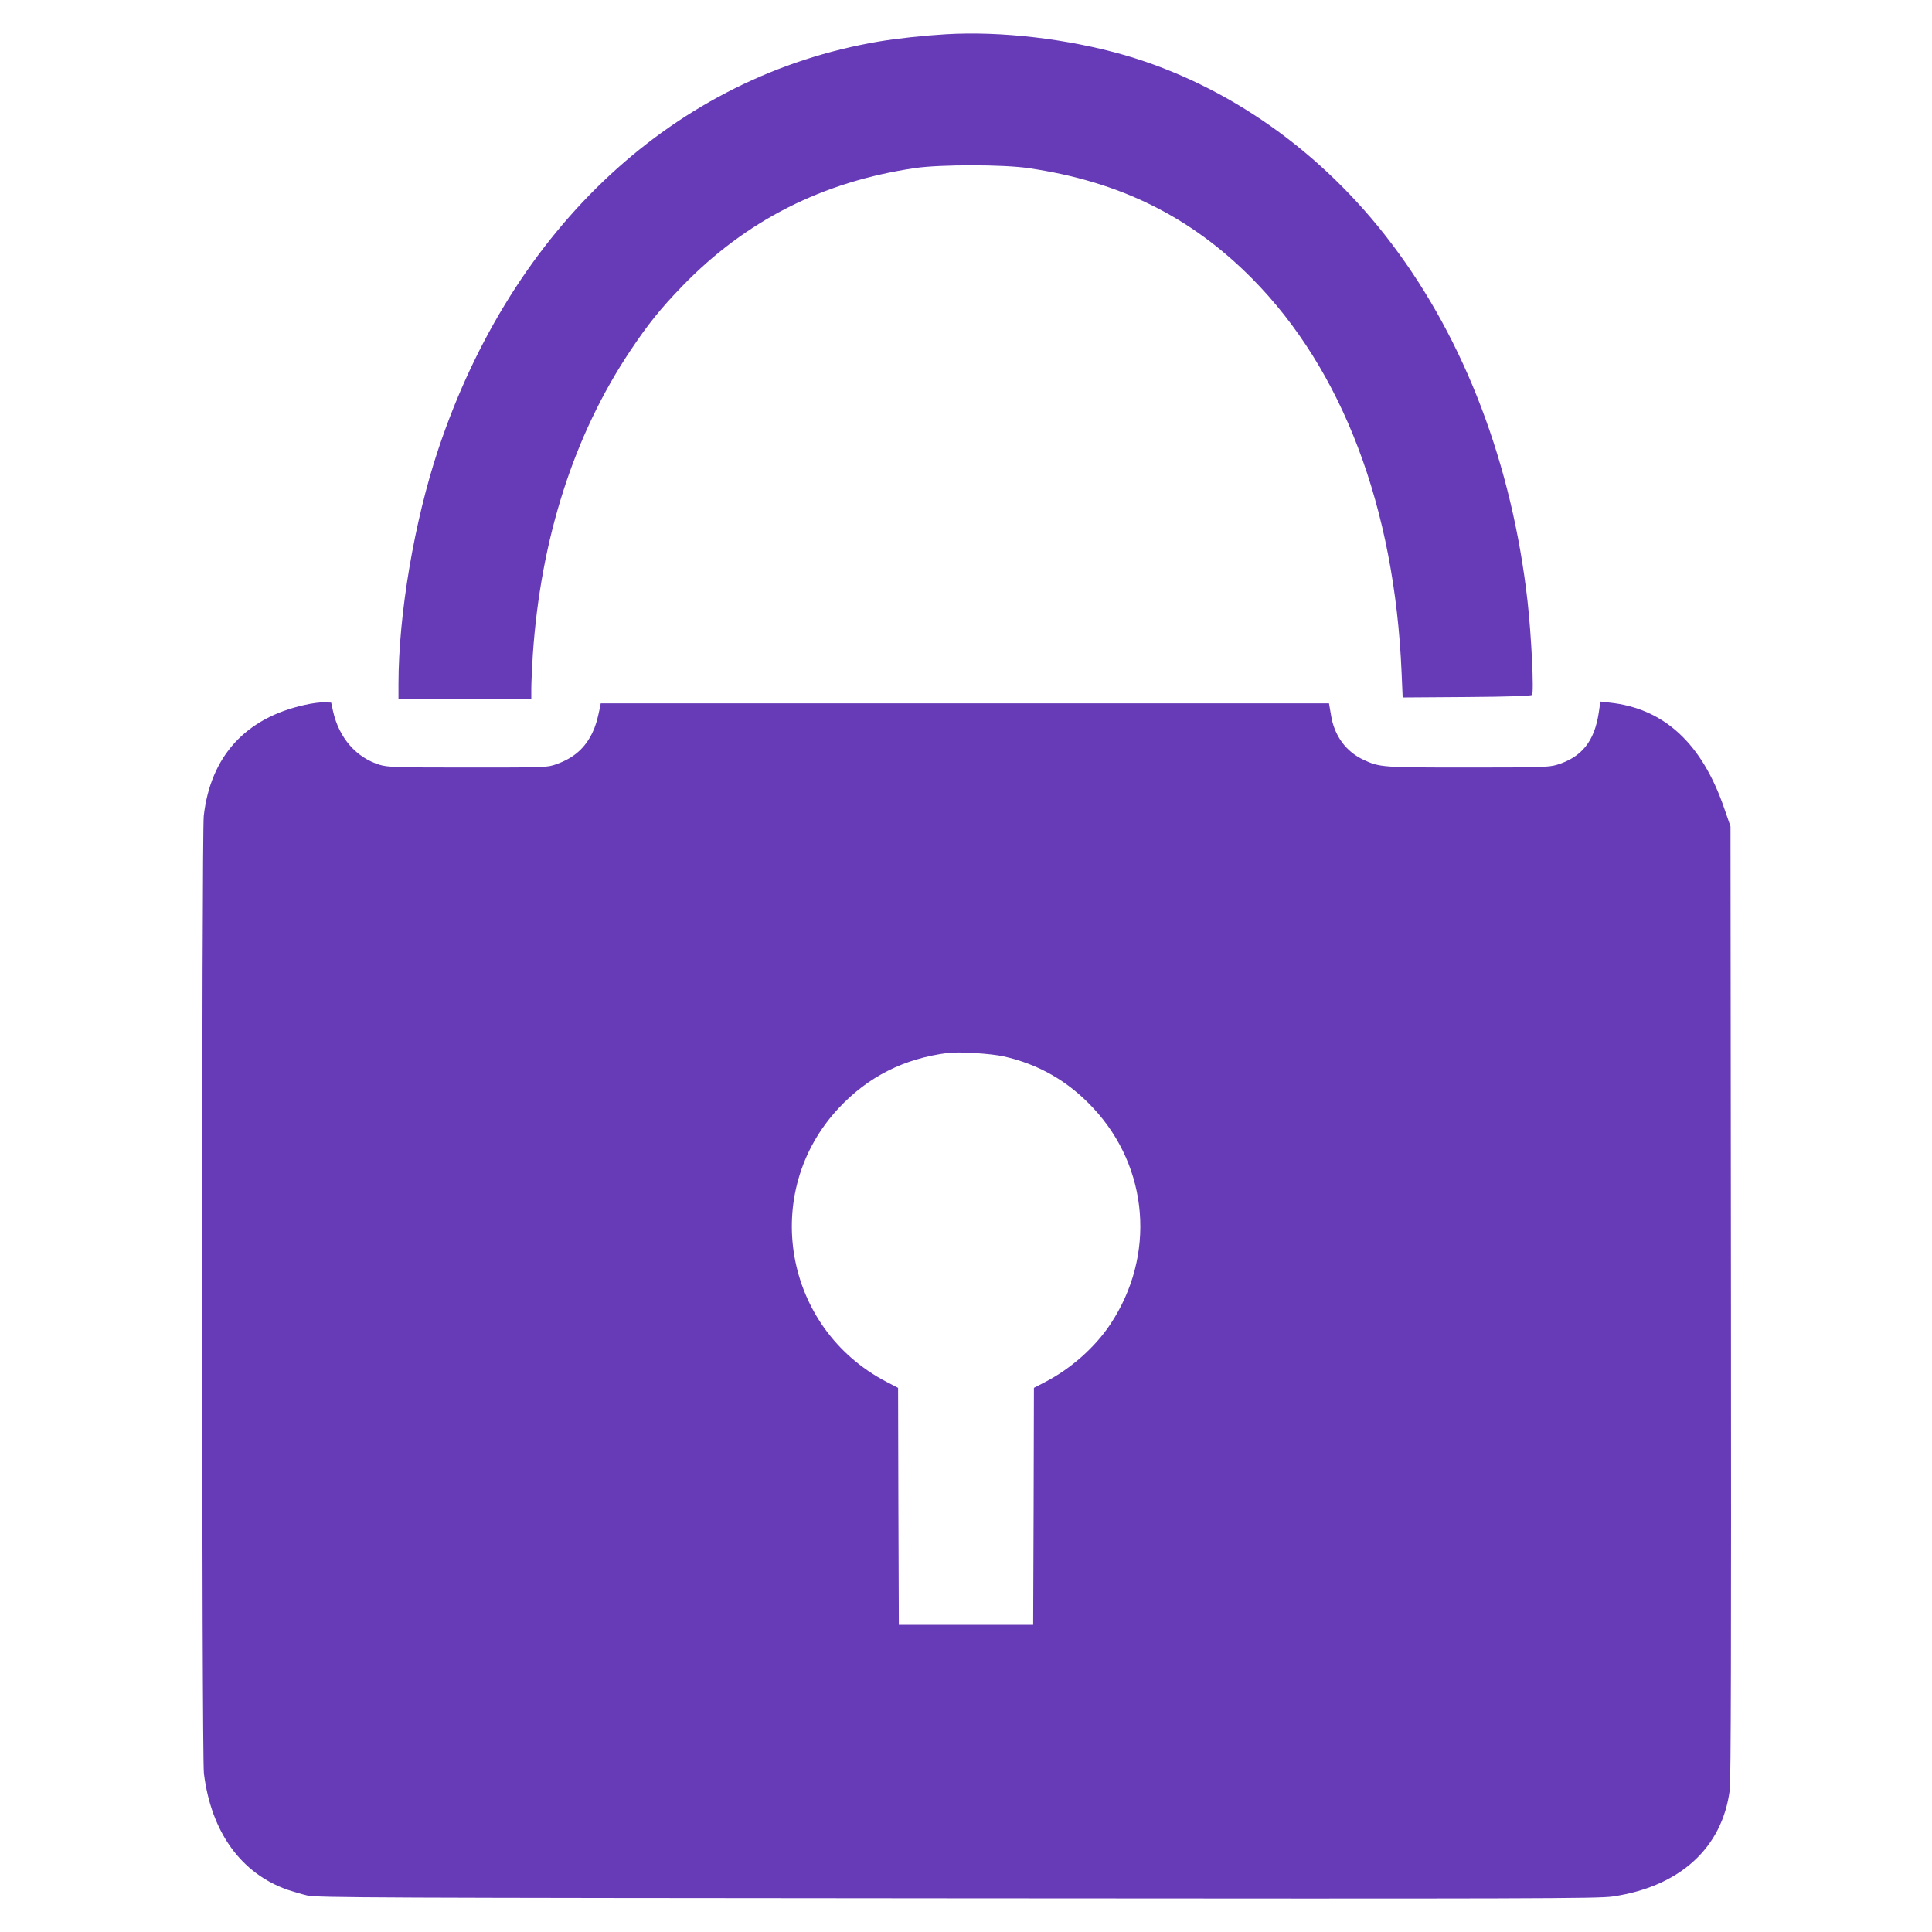
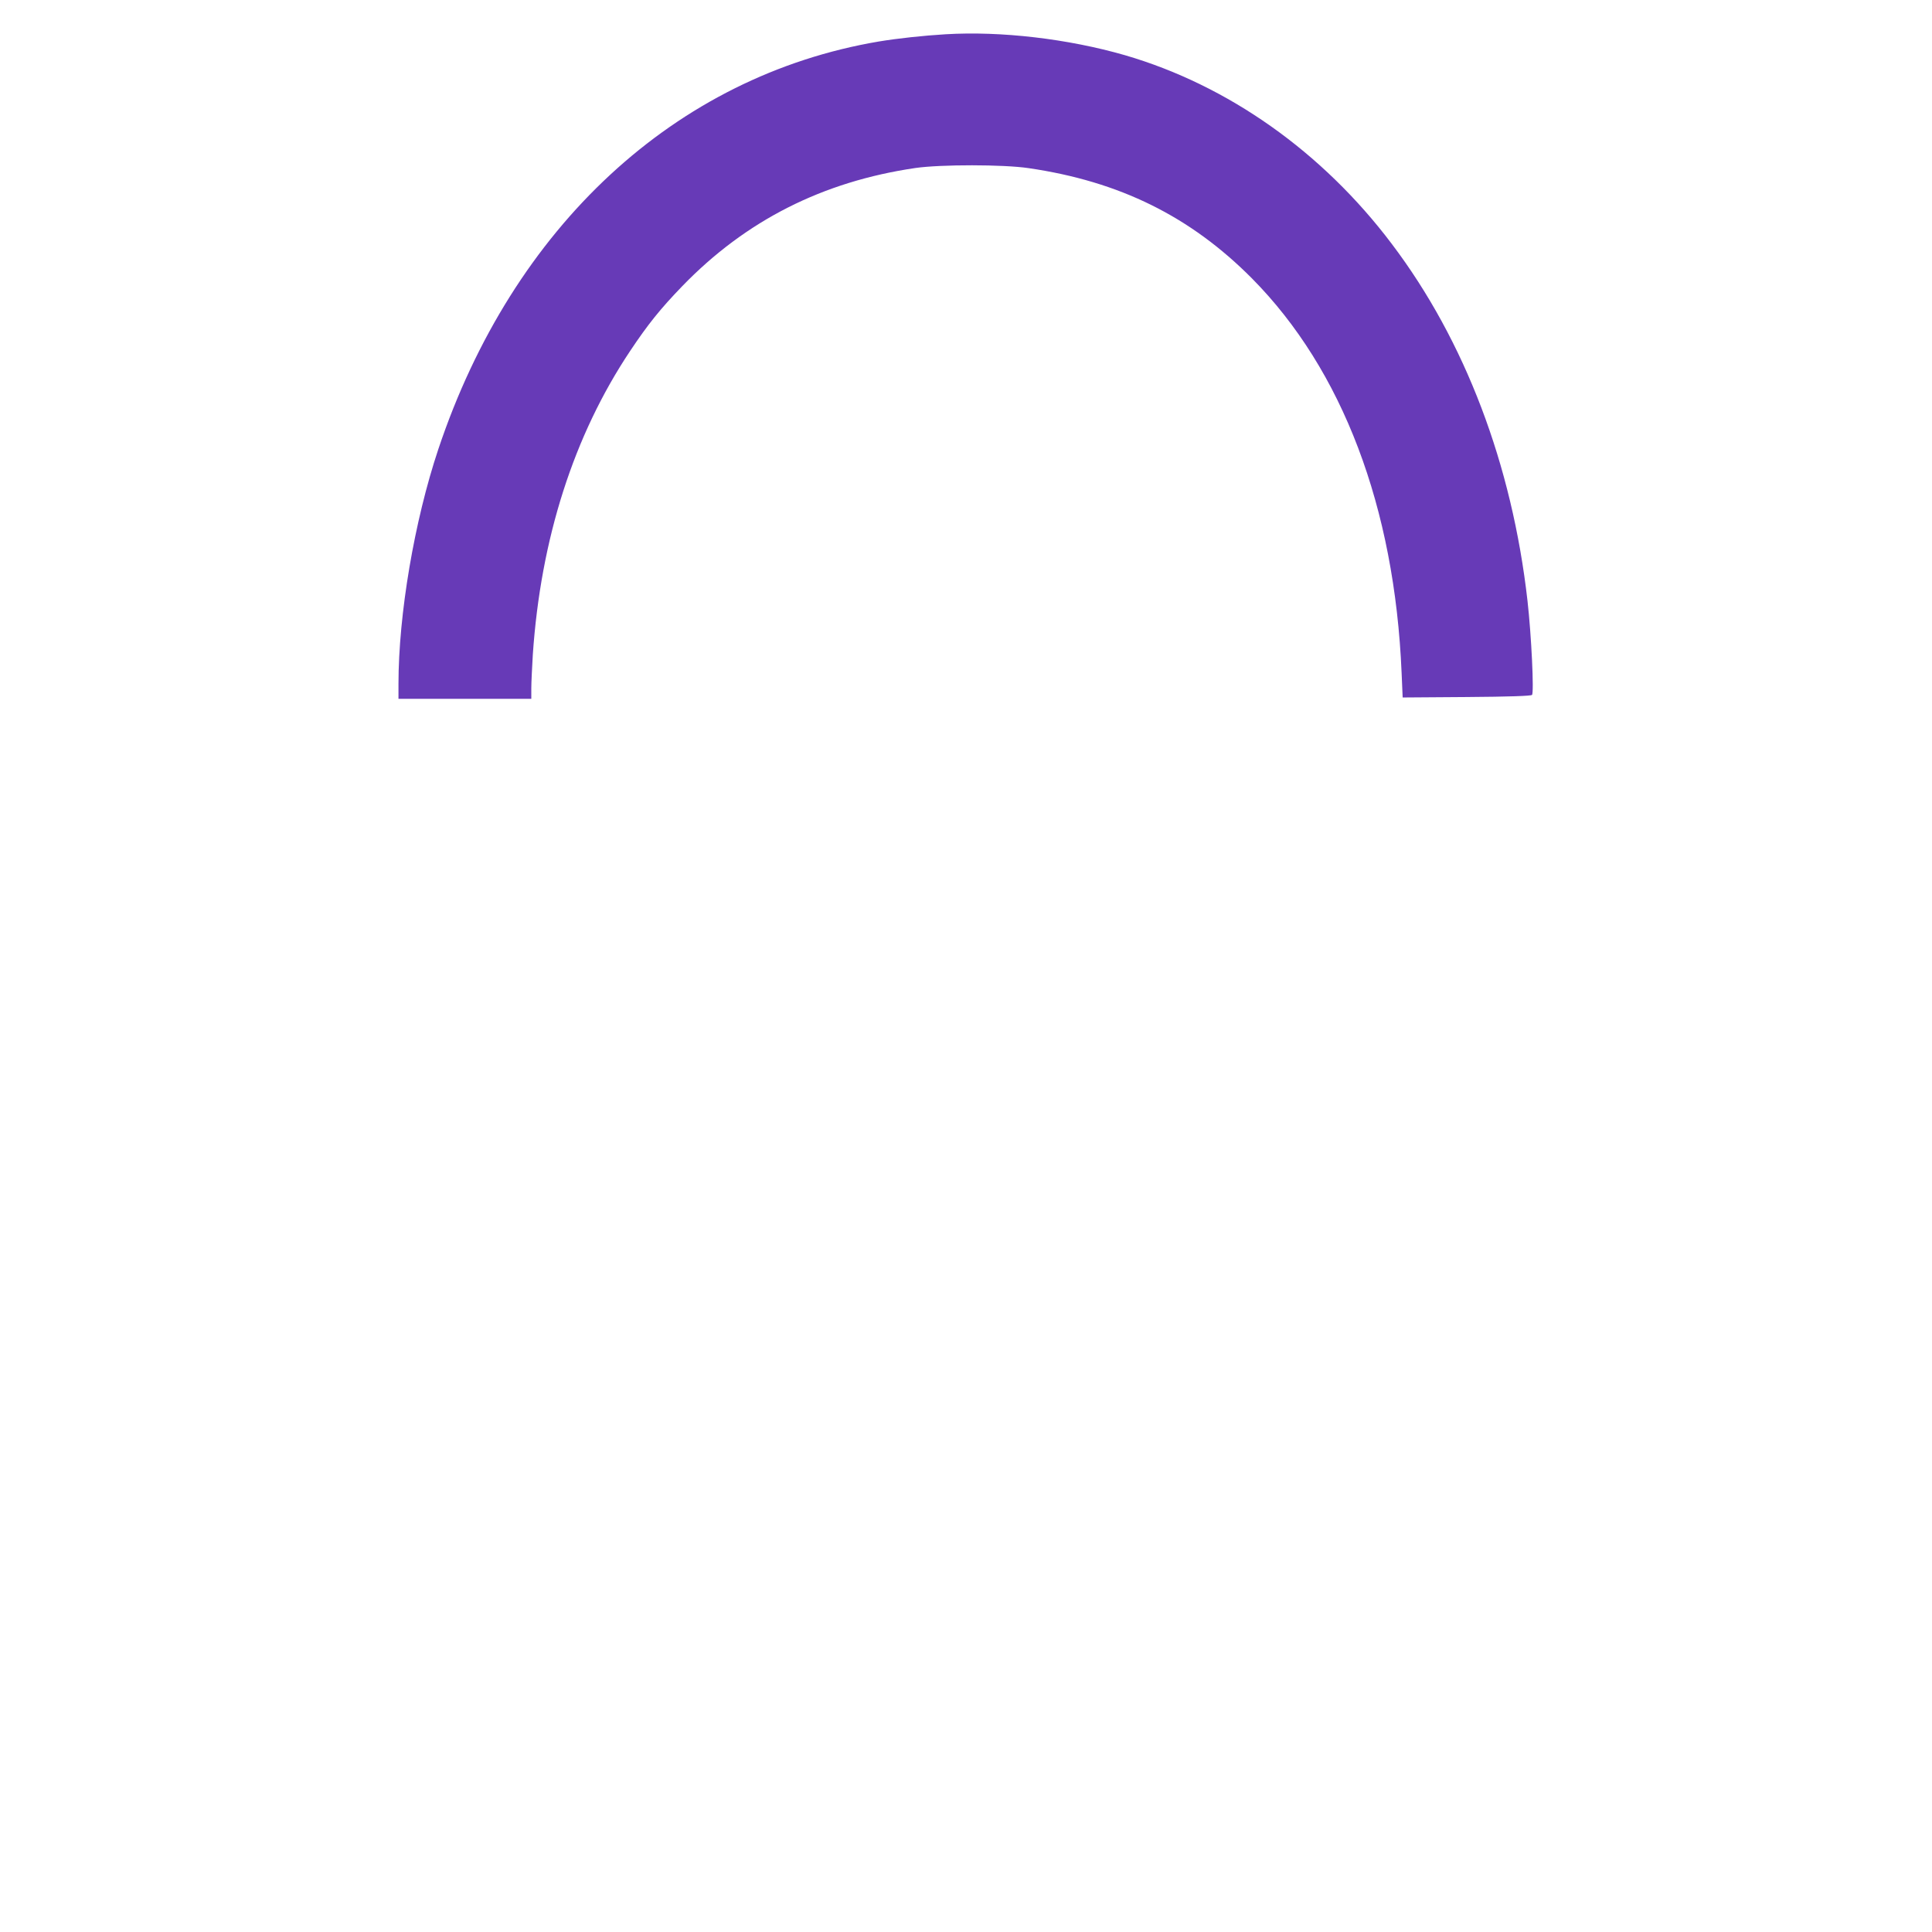
<svg xmlns="http://www.w3.org/2000/svg" version="1.0" width="1280pt" height="1280pt" viewBox="0 0 1280 1280" preserveAspectRatio="xMidYMid meet">
  <g transform="translate(0,1280) scale(0.1,-0.1)" fill="#673ab7" stroke="none">
    <path d="M6265 12573 c-149 -9 -316 -27 -443 -48 -1347 -228 -2425 -1226 -2918 -2701 -159 -476 -264 -1095 -264 -1556 l0 -98 440 0 440 0 0 69 c0 38 5 138 10 223 52 768 271 1453 645 2013 118 177 201 280 345 429 421 435 930 693 1545 783 169 24 582 24 750 -1 603 -88 1072 -320 1480 -731 599 -605 945 -1516 991 -2613 l7 -163 423 3 c281 2 427 7 434 14 14 14 -4 394 -30 624 -102 901 -414 1723 -899 2364 -460 610 -1085 1051 -1767 1250 -378 109 -822 161 -1189 139z" />
-     <path d="M2020 8130 c-393 -86 -625 -341 -670 -735 -14 -127 -14 -6230 1 -6345 48 -388 246 -663 556 -771 32 -11 90 -28 128 -37 64 -15 420 -16 4305 -19 3815 -3 4246 -2 4344 12 444 65 726 321 776 705 8 61 10 989 8 3235 l-3 3150 -42 121 c-147 429 -399 661 -759 699 l-61 7 -11 -75 c-29 -189 -113 -294 -277 -344 -55 -16 -105 -18 -590 -18 -567 0 -584 1 -691 51 -118 55 -195 161 -216 298 l-13 76 -2412 0 -2413 0 -5 -27 c-19 -90 -29 -122 -50 -167 -49 -102 -122 -167 -236 -208 -64 -23 -65 -23 -589 -23 -480 0 -530 2 -585 18 -155 48 -268 177 -308 353 l-13 59 -45 2 c-24 1 -82 -6 -129 -17z m4630 -2329 c232 -52 427 -164 592 -341 370 -395 417 -979 114 -1434 -101 -152 -260 -293 -429 -381 l-77 -40 -2 -785 -3 -785 -445 0 -445 0 -3 785 -2 785 -77 40 c-682 355 -839 1256 -315 1815 194 207 431 327 722 364 72 9 287 -4 370 -23z" />
  </g>
</svg>